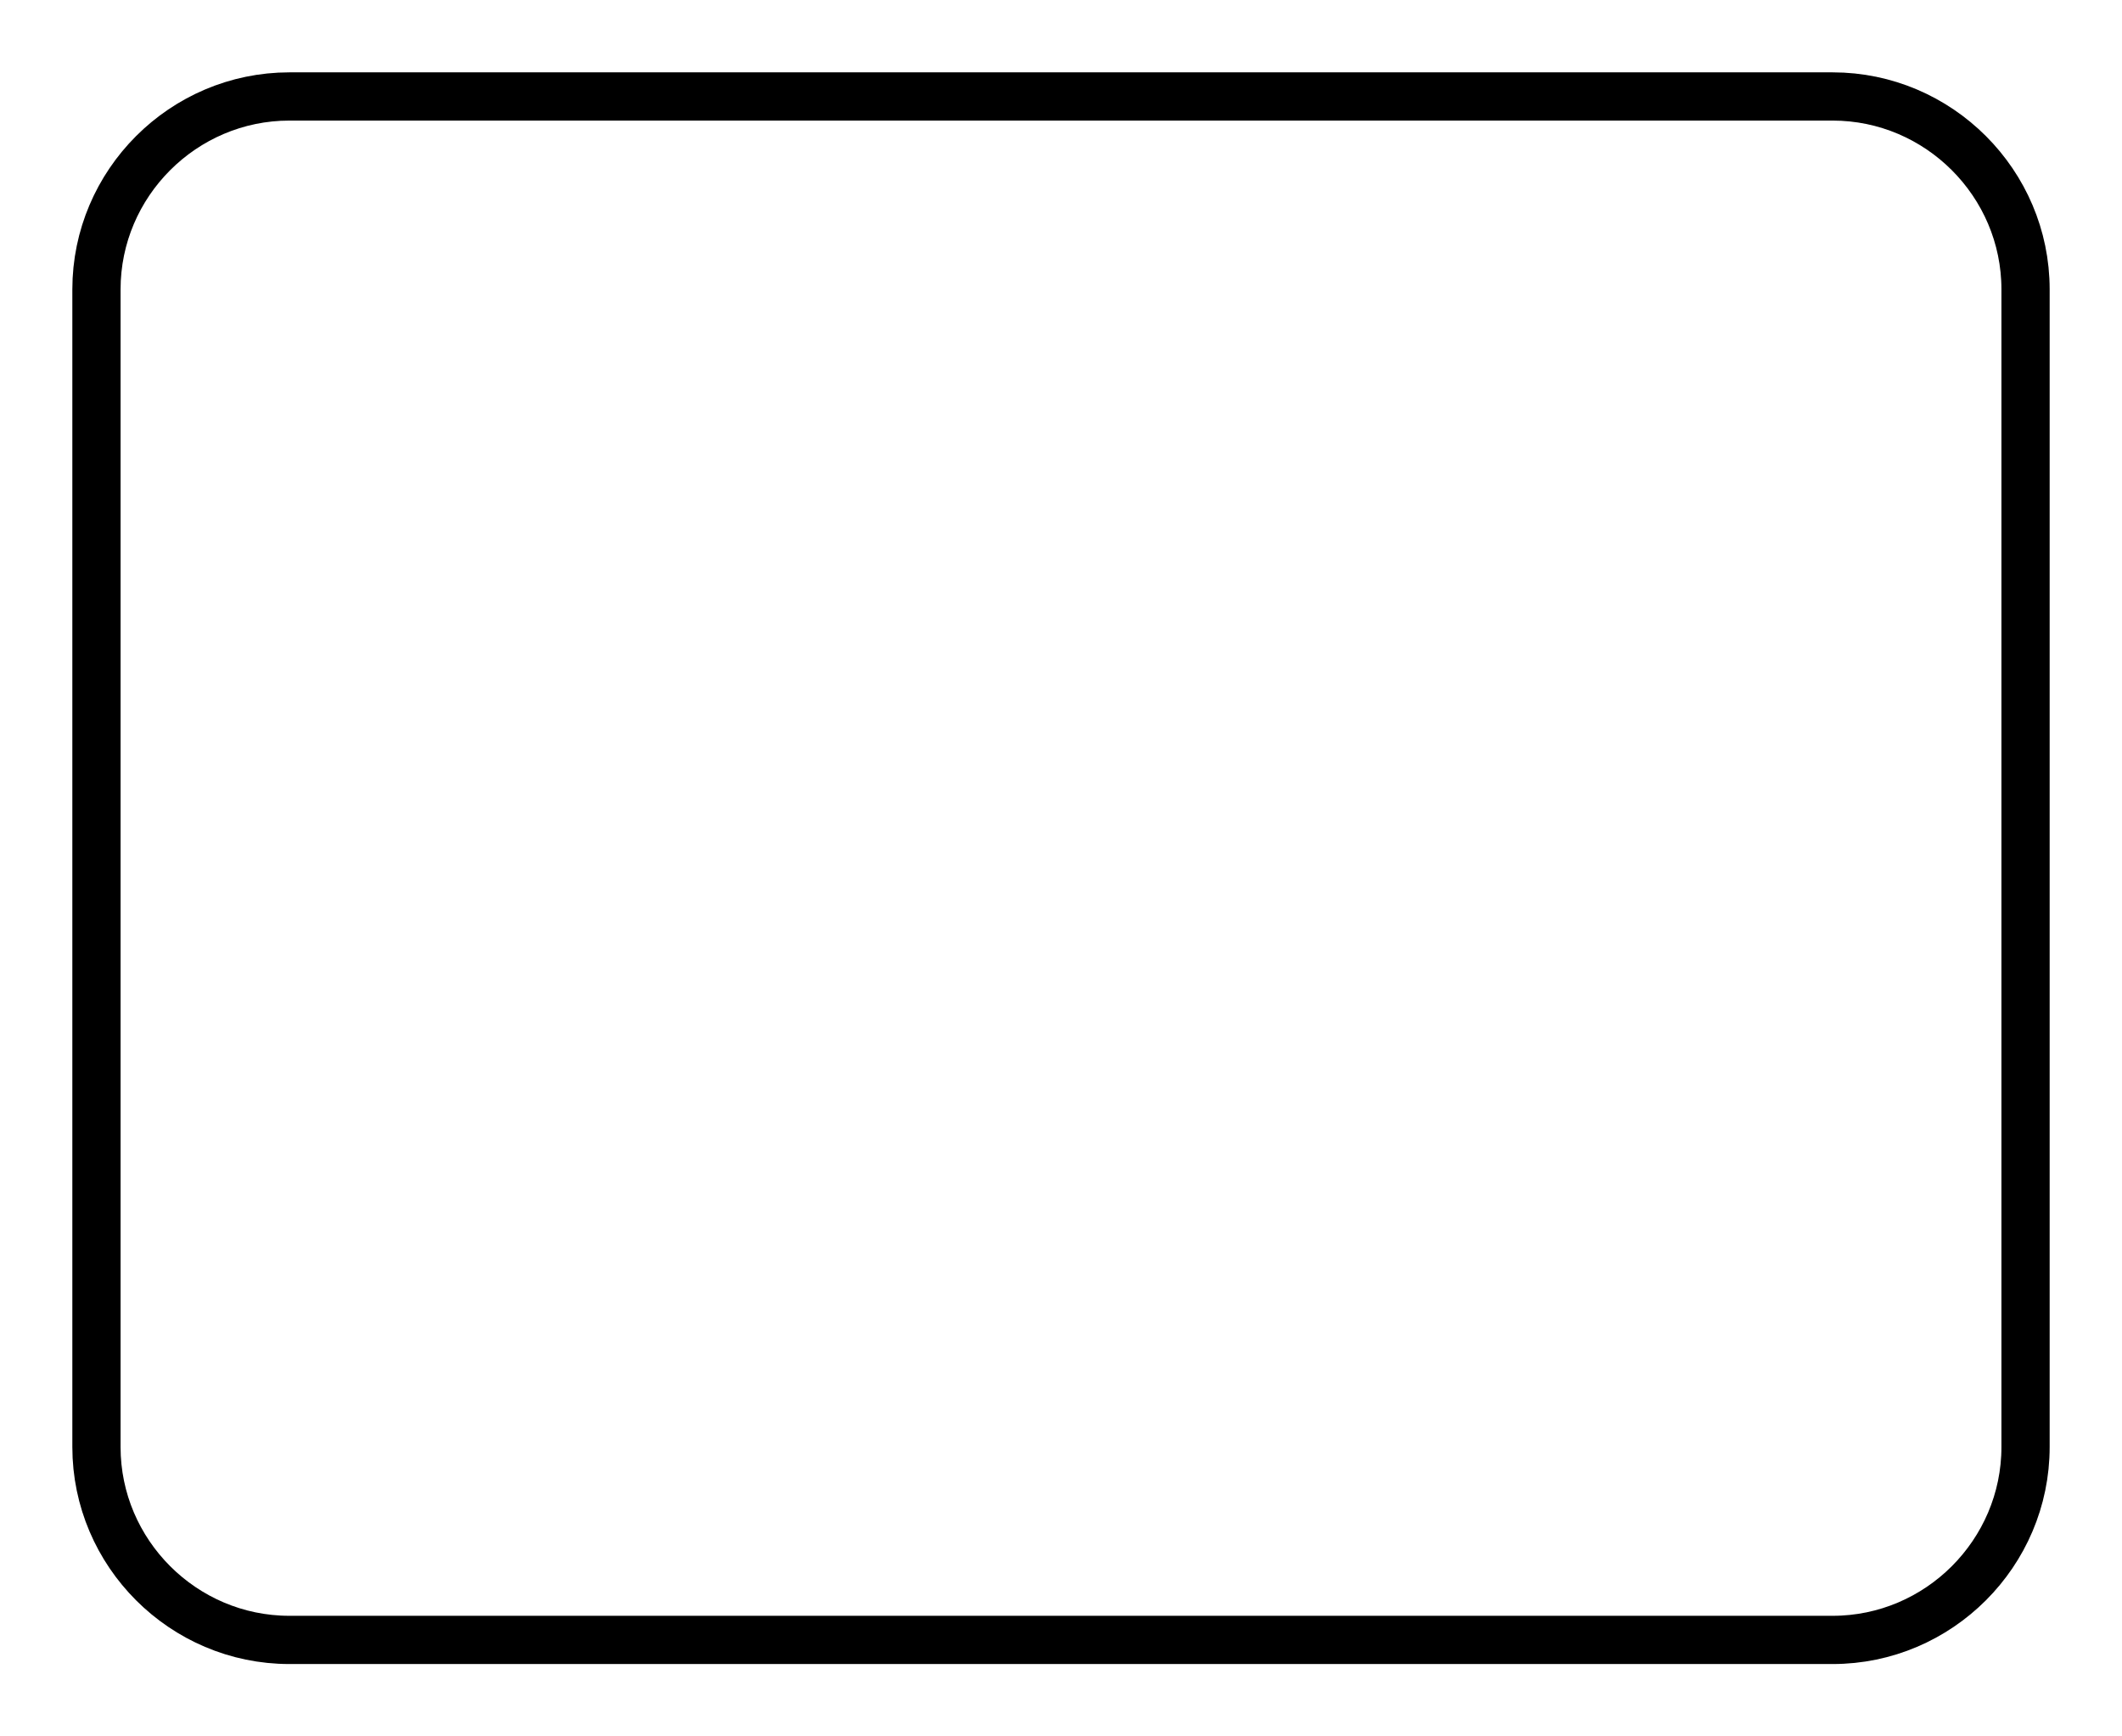
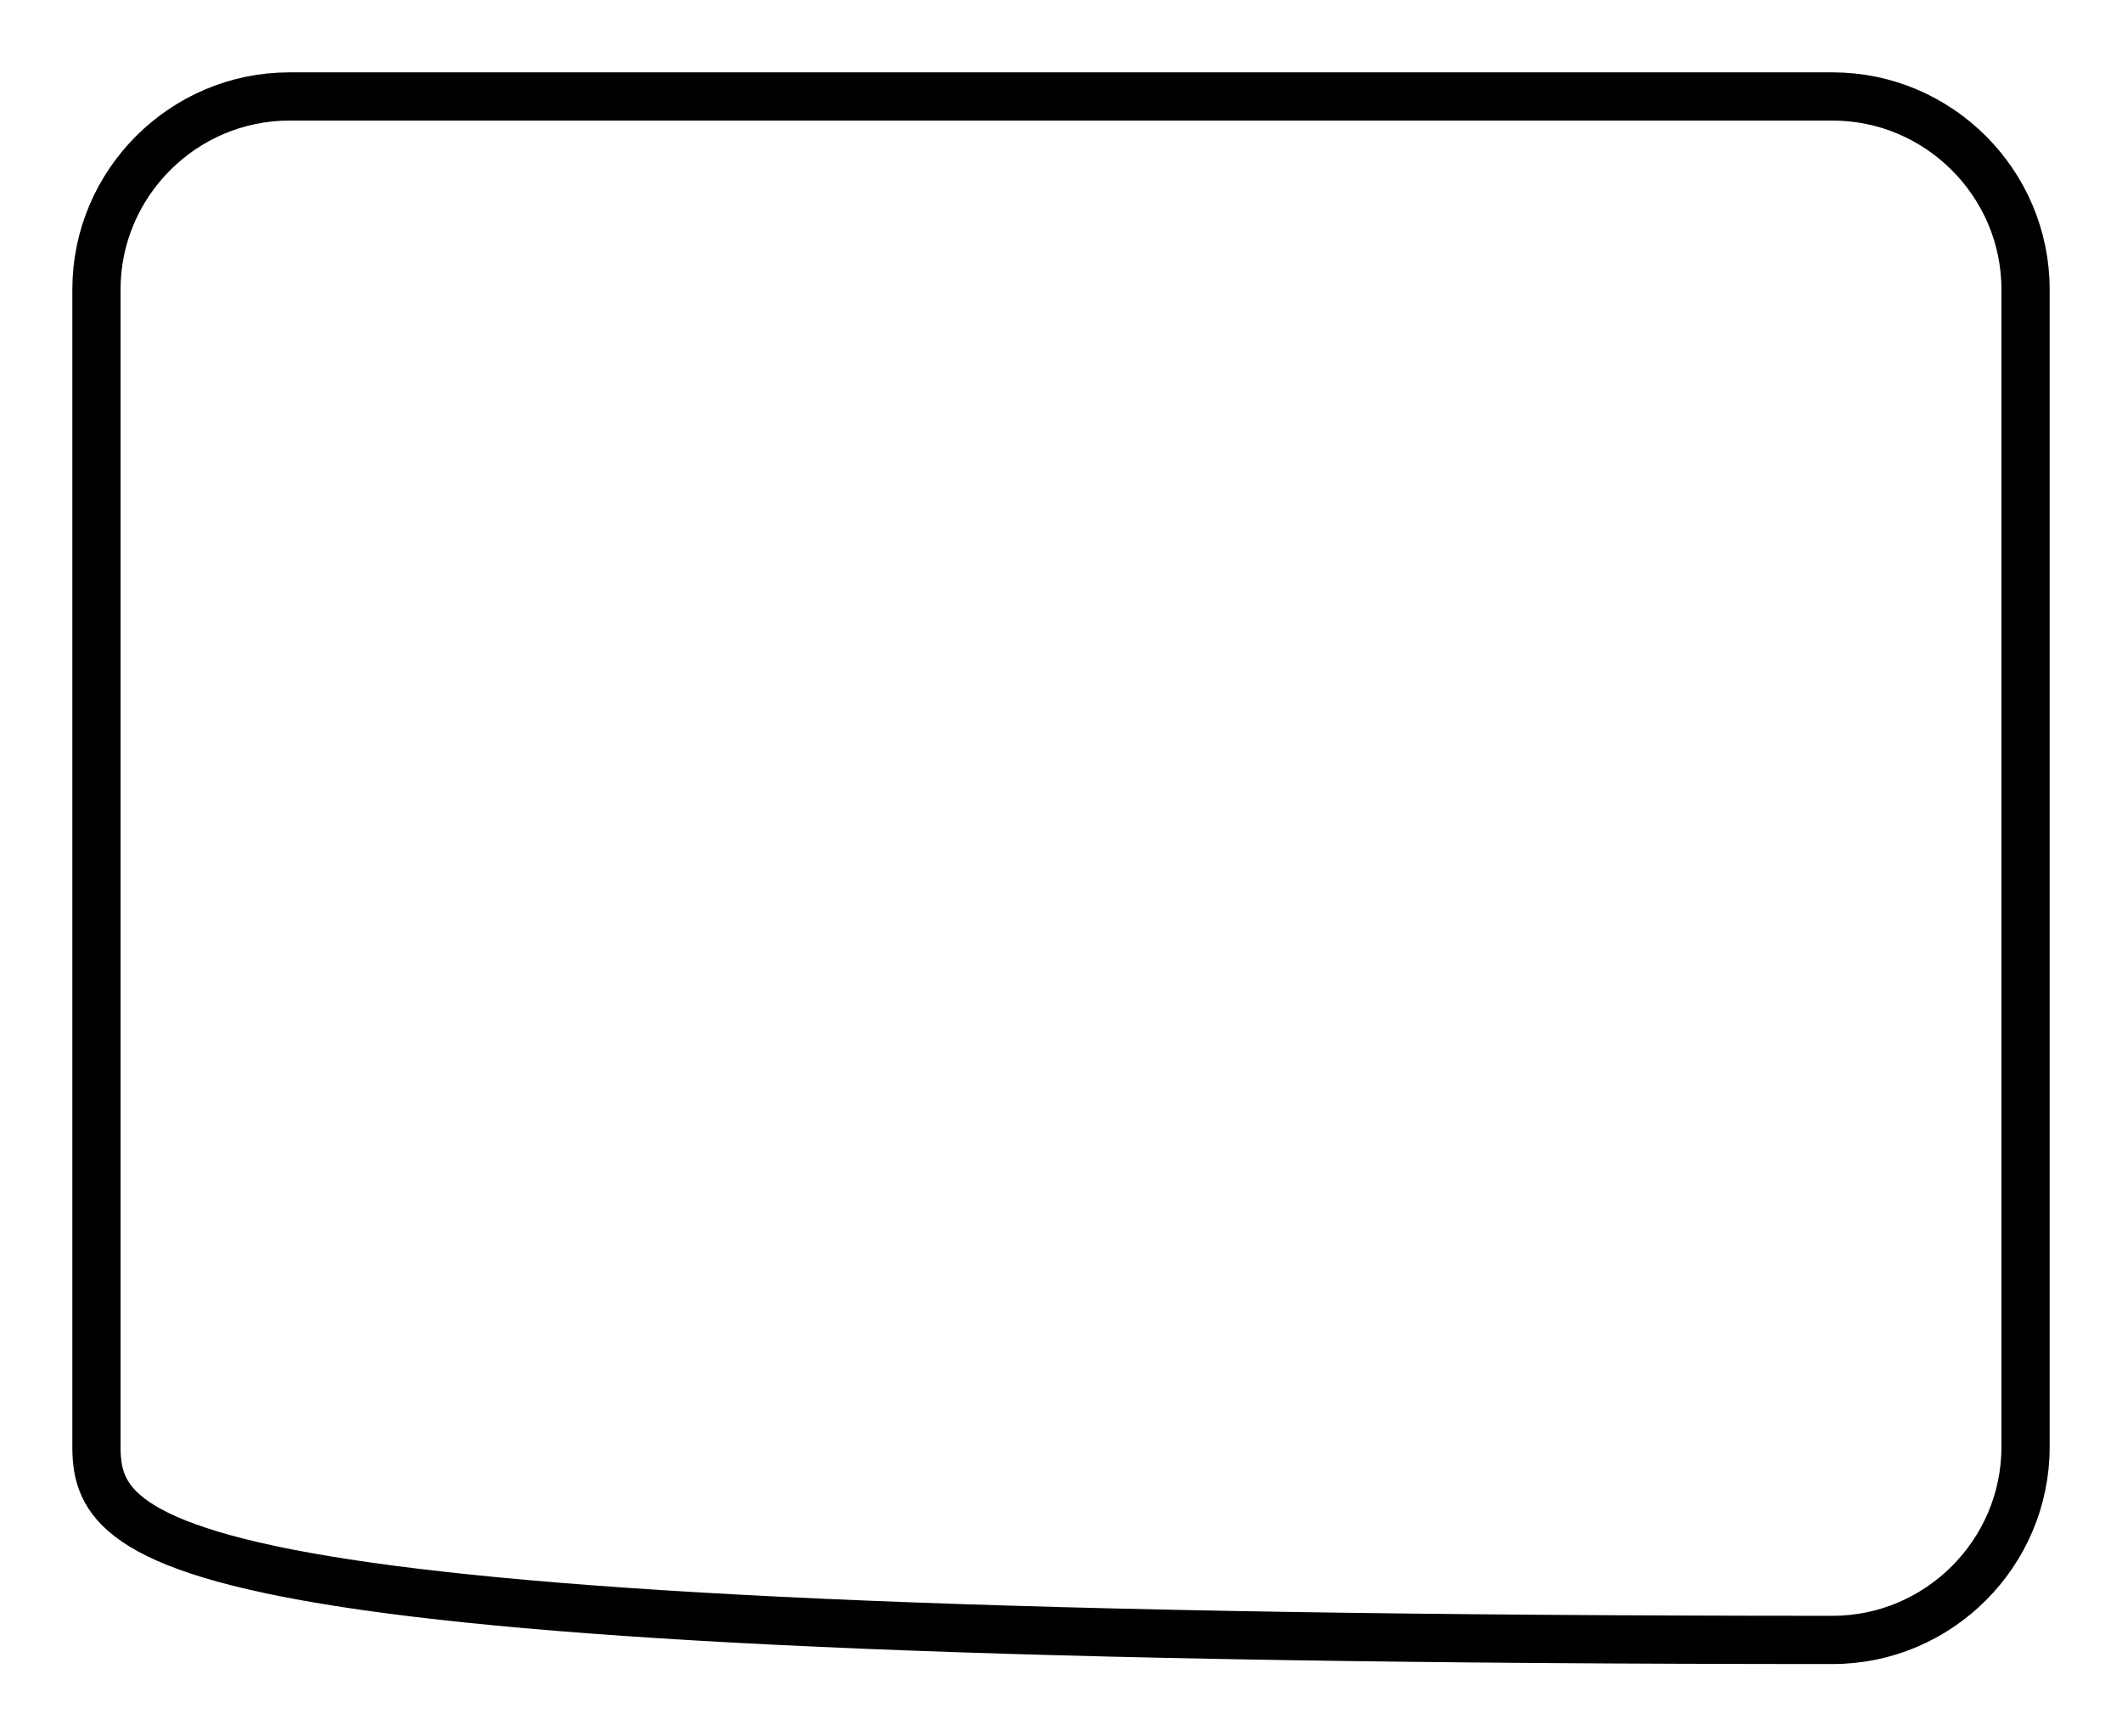
<svg xmlns="http://www.w3.org/2000/svg" width="88" height="72" viewBox="0 0 88 72" fill="none">
-   <path d="M12 4H76C80.4 4 84 7.6 84 12V60C84 64.4 80.4 68 76 68H12C7.6 68 4 64.4 4 60V12C4 7.6 7.6 4 12 4Z" stroke="black" stroke-width="2" stroke-linecap="round" stroke-linejoin="round" />
+   <path d="M12 4H76C80.4 4 84 7.6 84 12V60C84 64.4 80.4 68 76 68C7.6 68 4 64.4 4 60V12C4 7.6 7.6 4 12 4Z" stroke="black" stroke-width="2" stroke-linecap="round" stroke-linejoin="round" />
</svg>